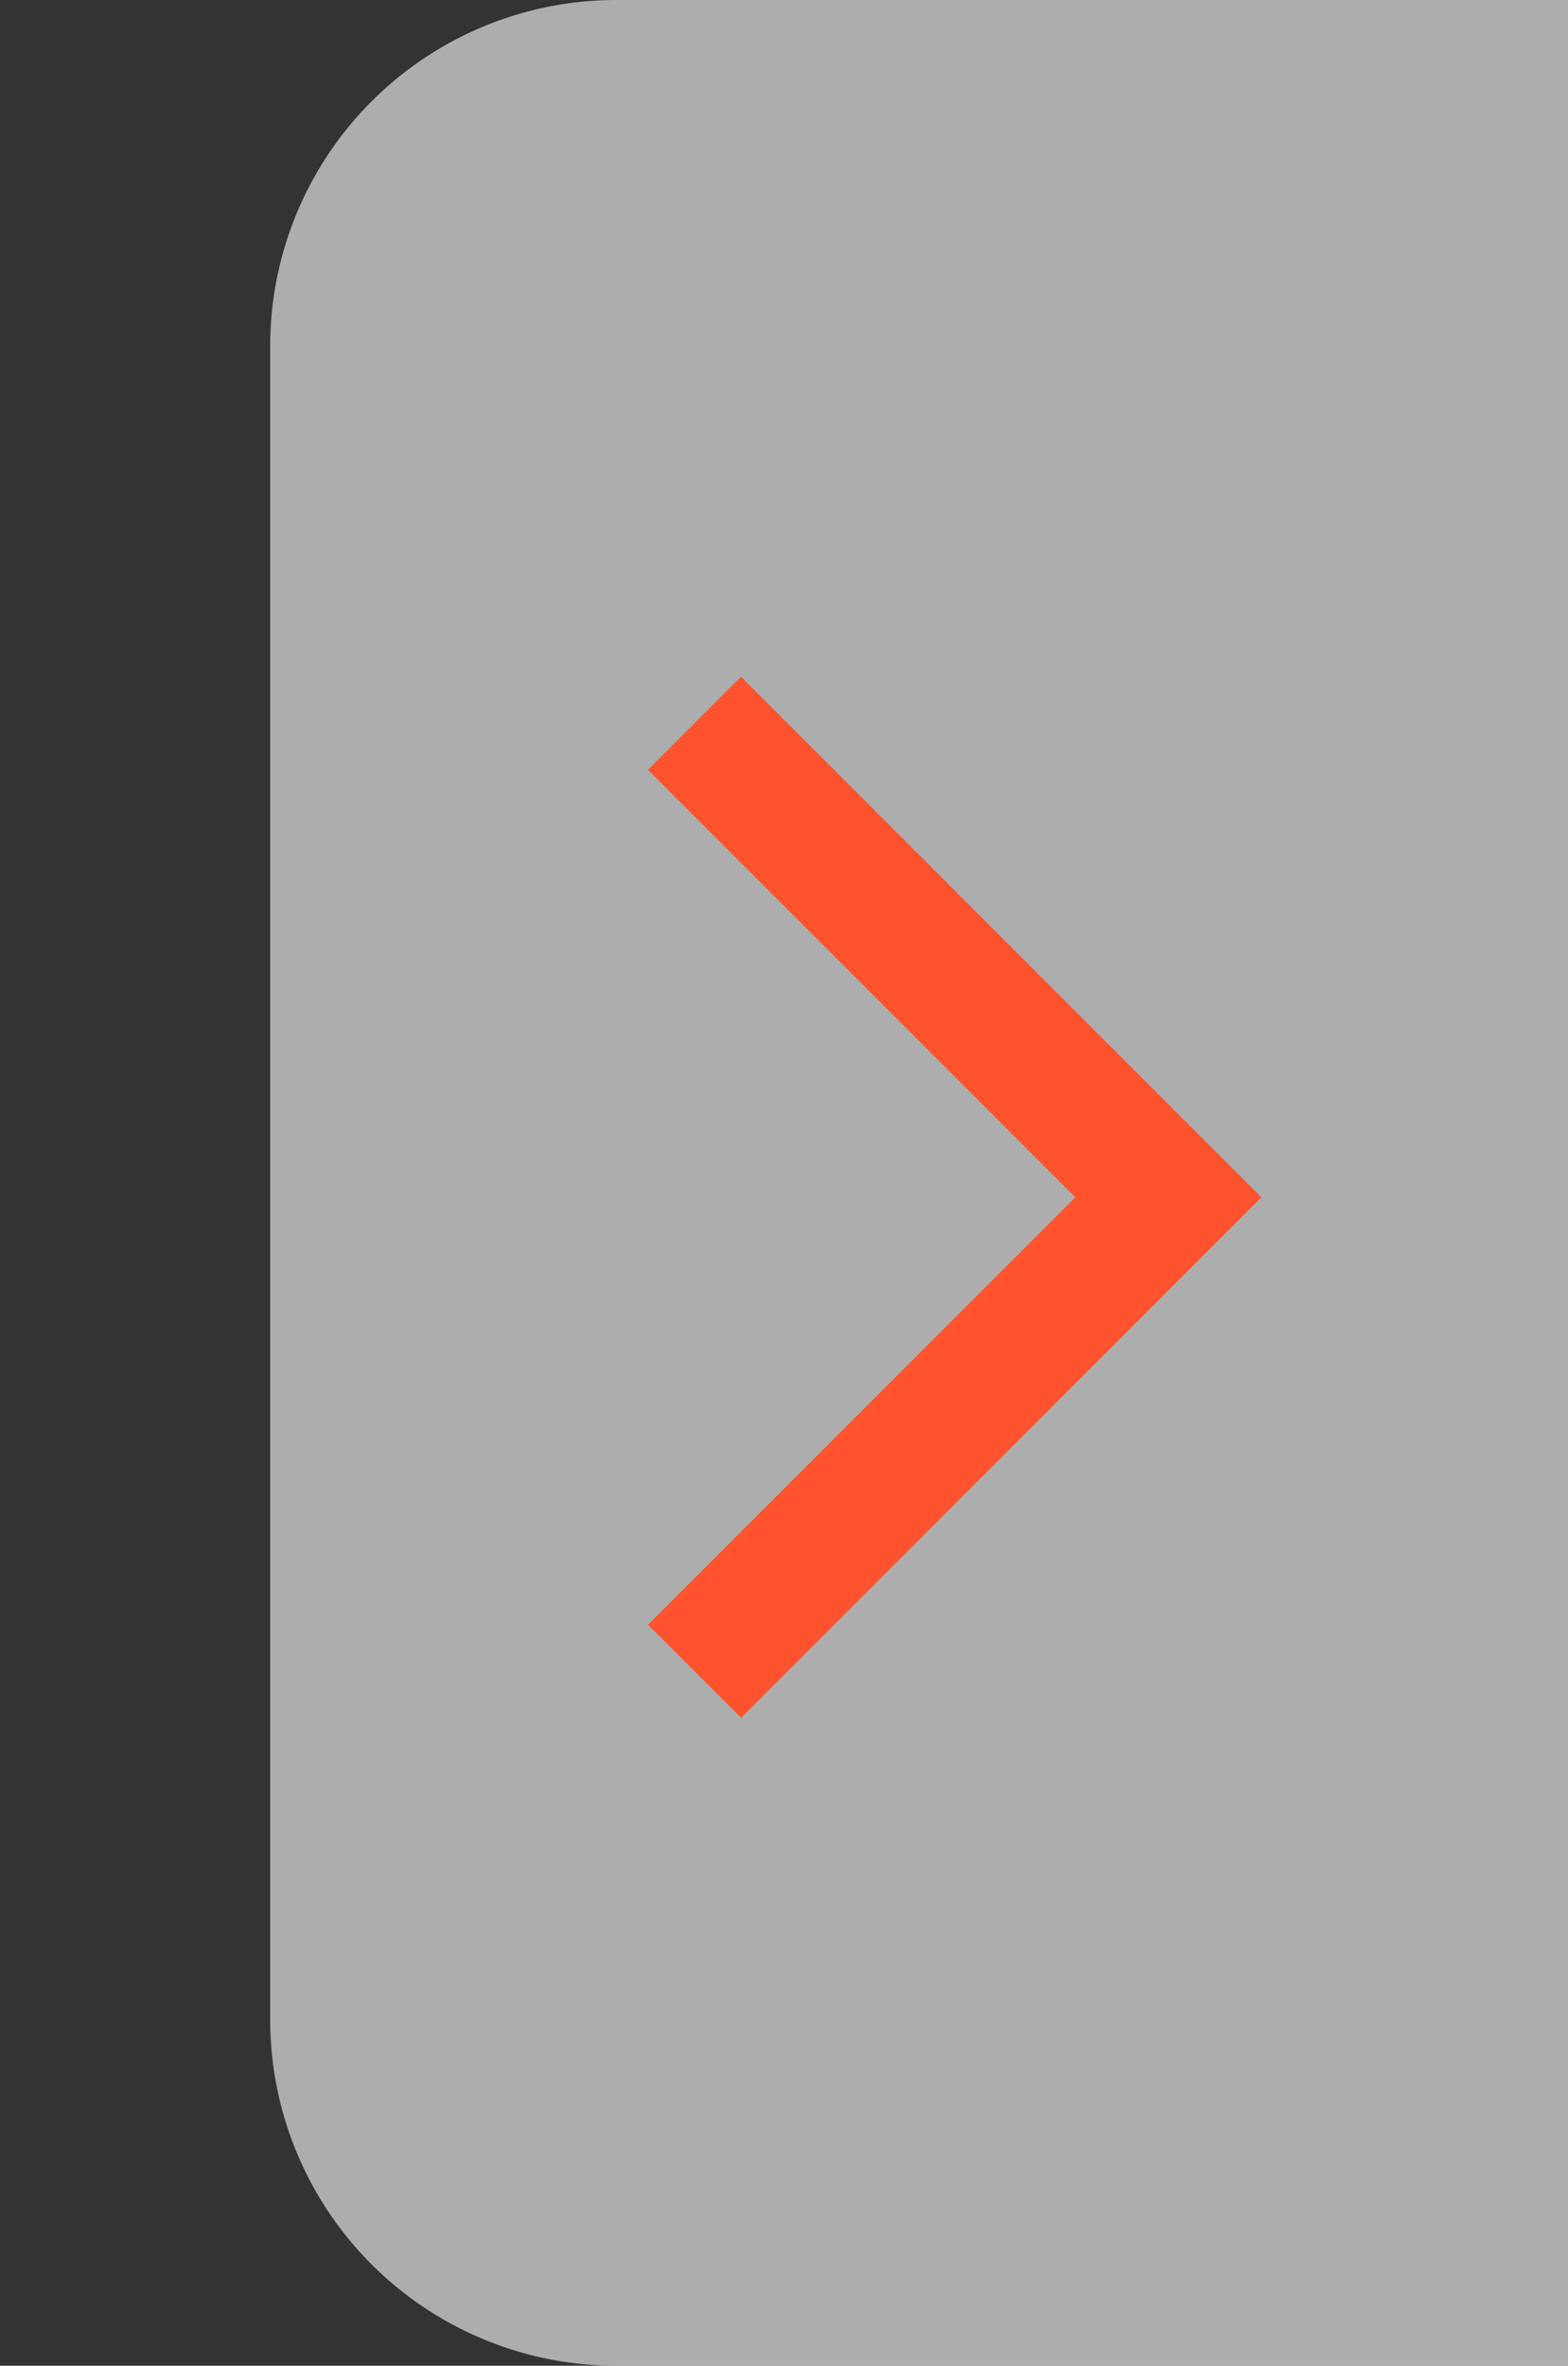
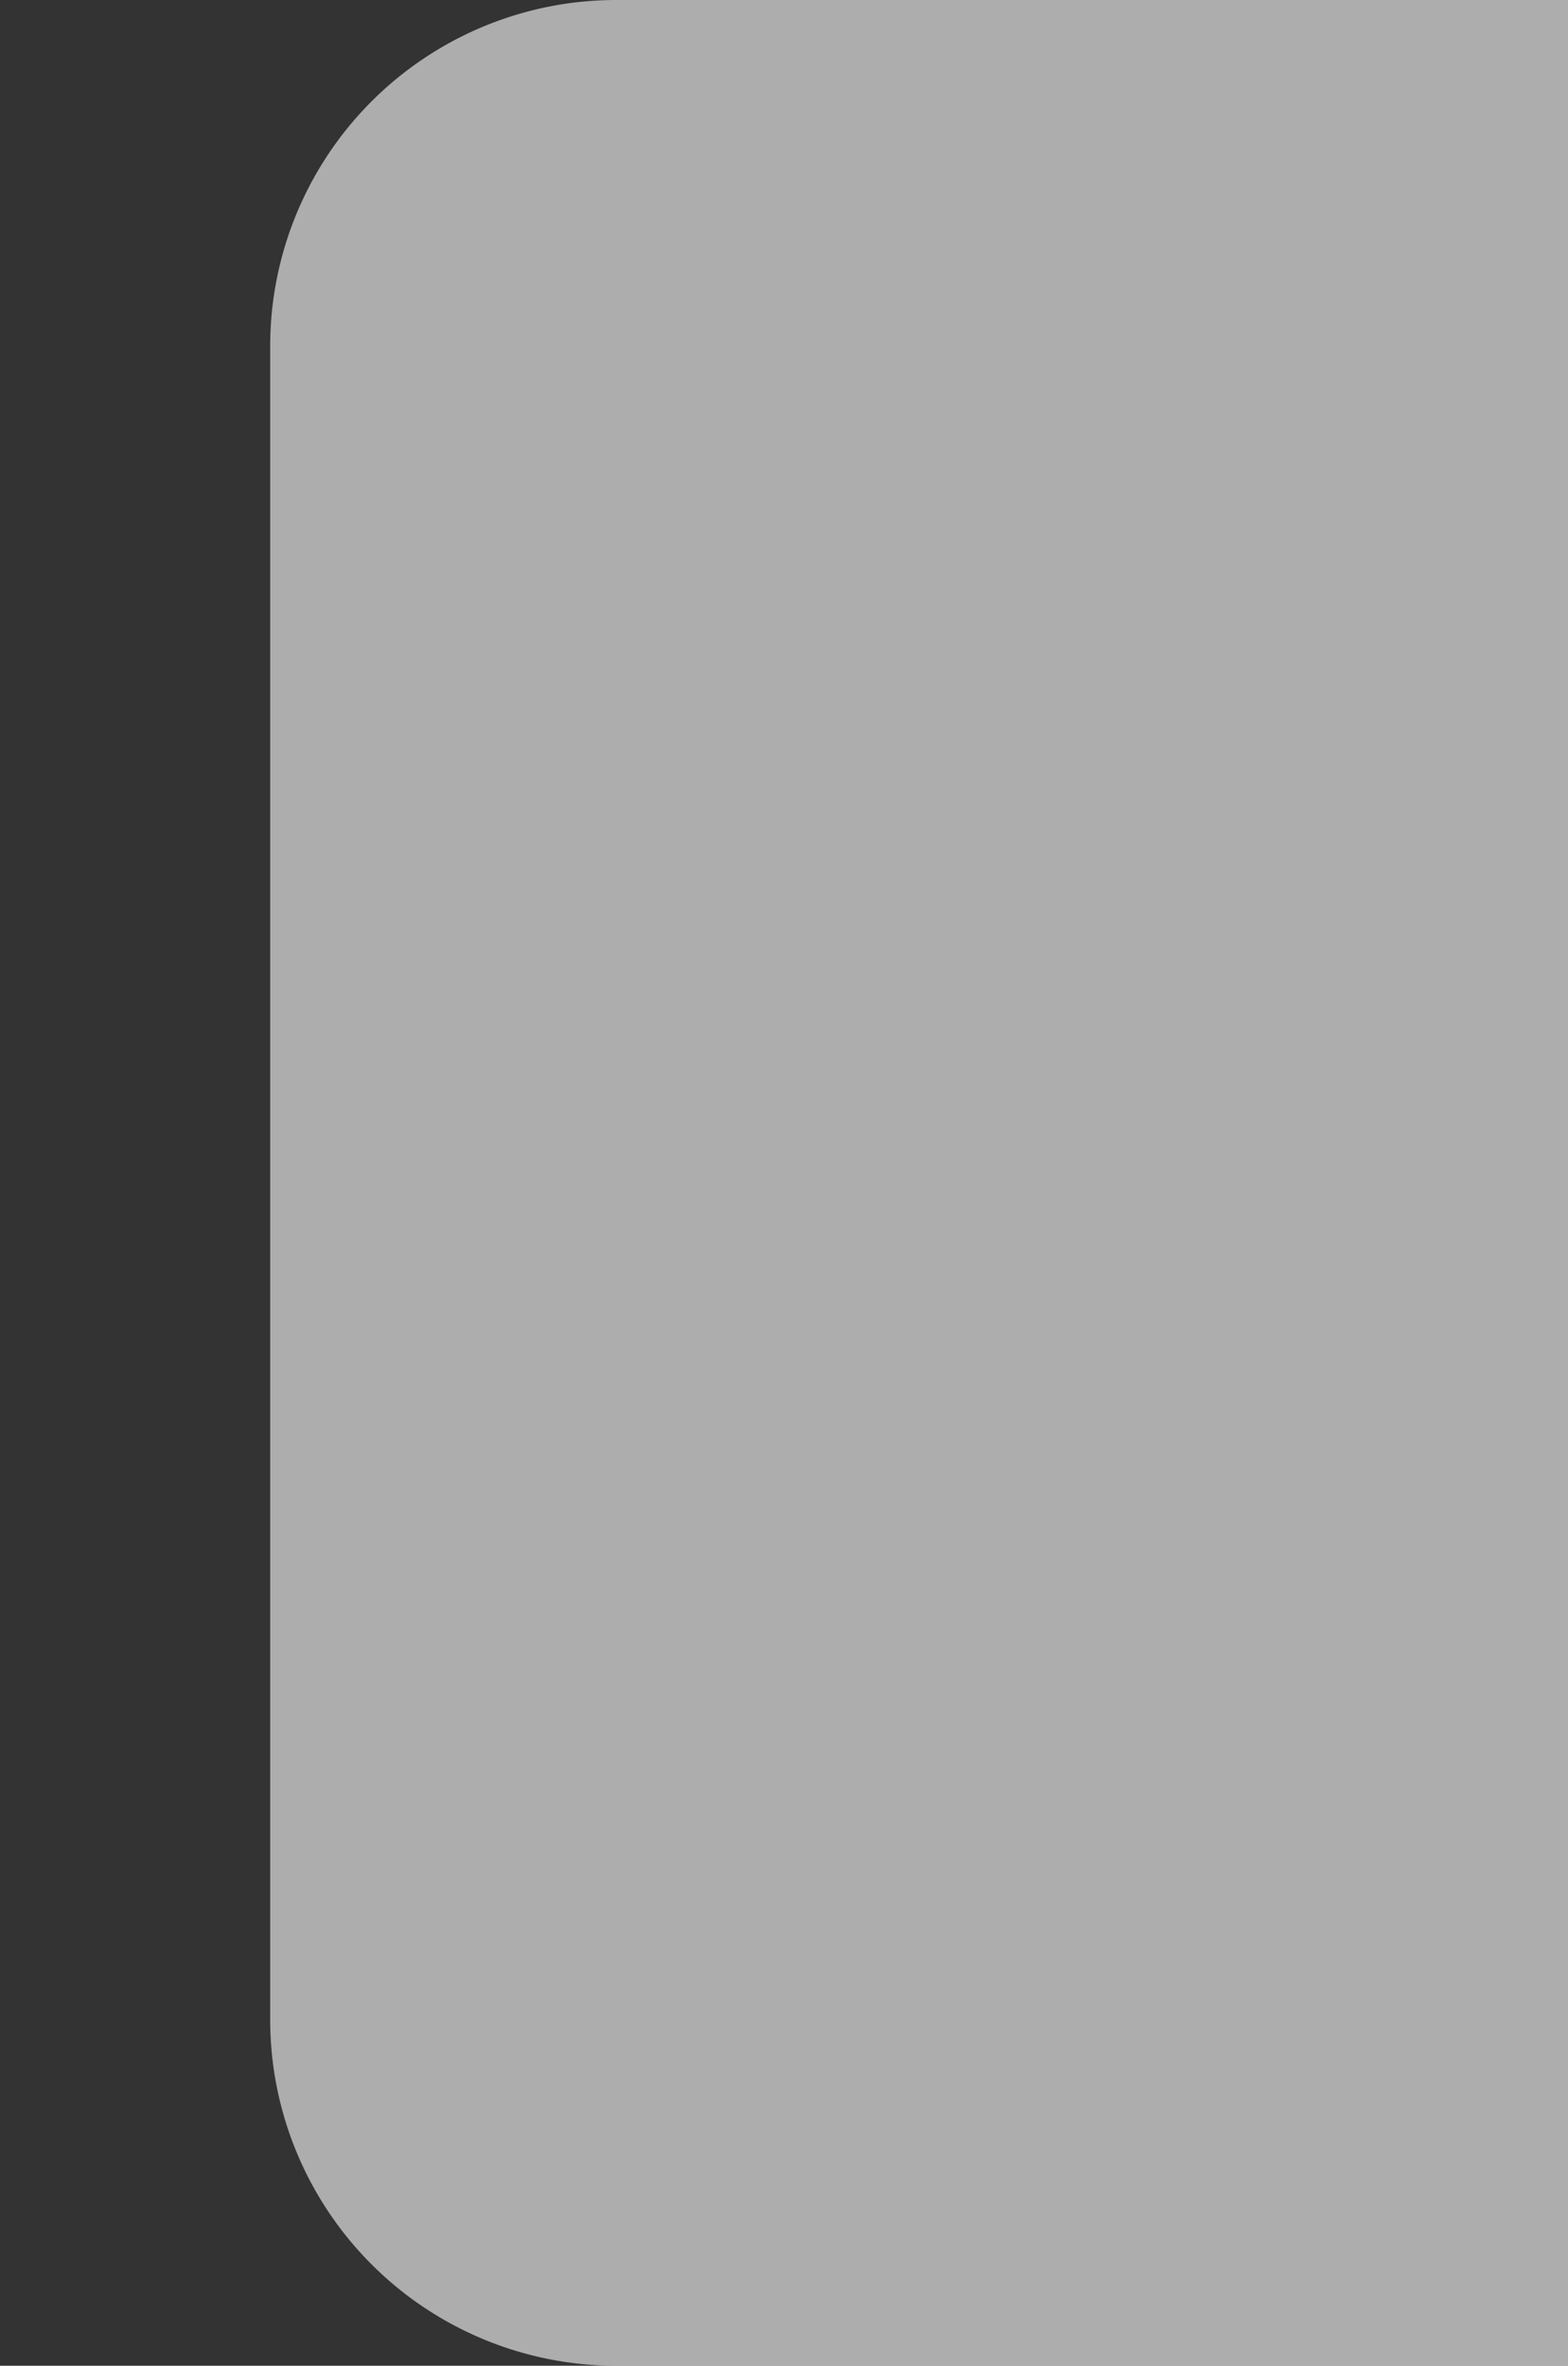
<svg xmlns="http://www.w3.org/2000/svg" width="54.368" height="82" viewBox="0 0 54.368 82">
  <rect x="0" y="0" width="54.368" height="82" fill="#333333" stroke="none" />
  <g id="Gruppe_850" data-name="Gruppe 850" transform="translate(-1360.632 -332)">
    <path id="Rechteck_507" data-name="Rechteck 507" d="M12,0H45a0,0,0,0,1,0,0V82a0,0,0,0,1,0,0H12A12,12,0,0,1,0,70V12A12,12,0,0,1,12,0Z" transform="translate(1370 332)" fill="#fff" opacity="0.6" />
    <g id="arrow_back_ios-24px" transform="translate(1404.369 395.369) rotate(180)">
-       <path id="Pfad_122" data-name="Pfad 122" d="M0,0H43.738V43.738H0Z" fill="none" />
-       <path id="Pfad_123" data-name="Pfad 123" d="M21.267,5.326,18.042,2.1,0,20.142,18.042,38.184l3.226-3.226L6.451,20.142Z" transform="translate(0 1.727)" fill="#ff522e" />
-     </g>
+       </g>
  </g>
</svg>